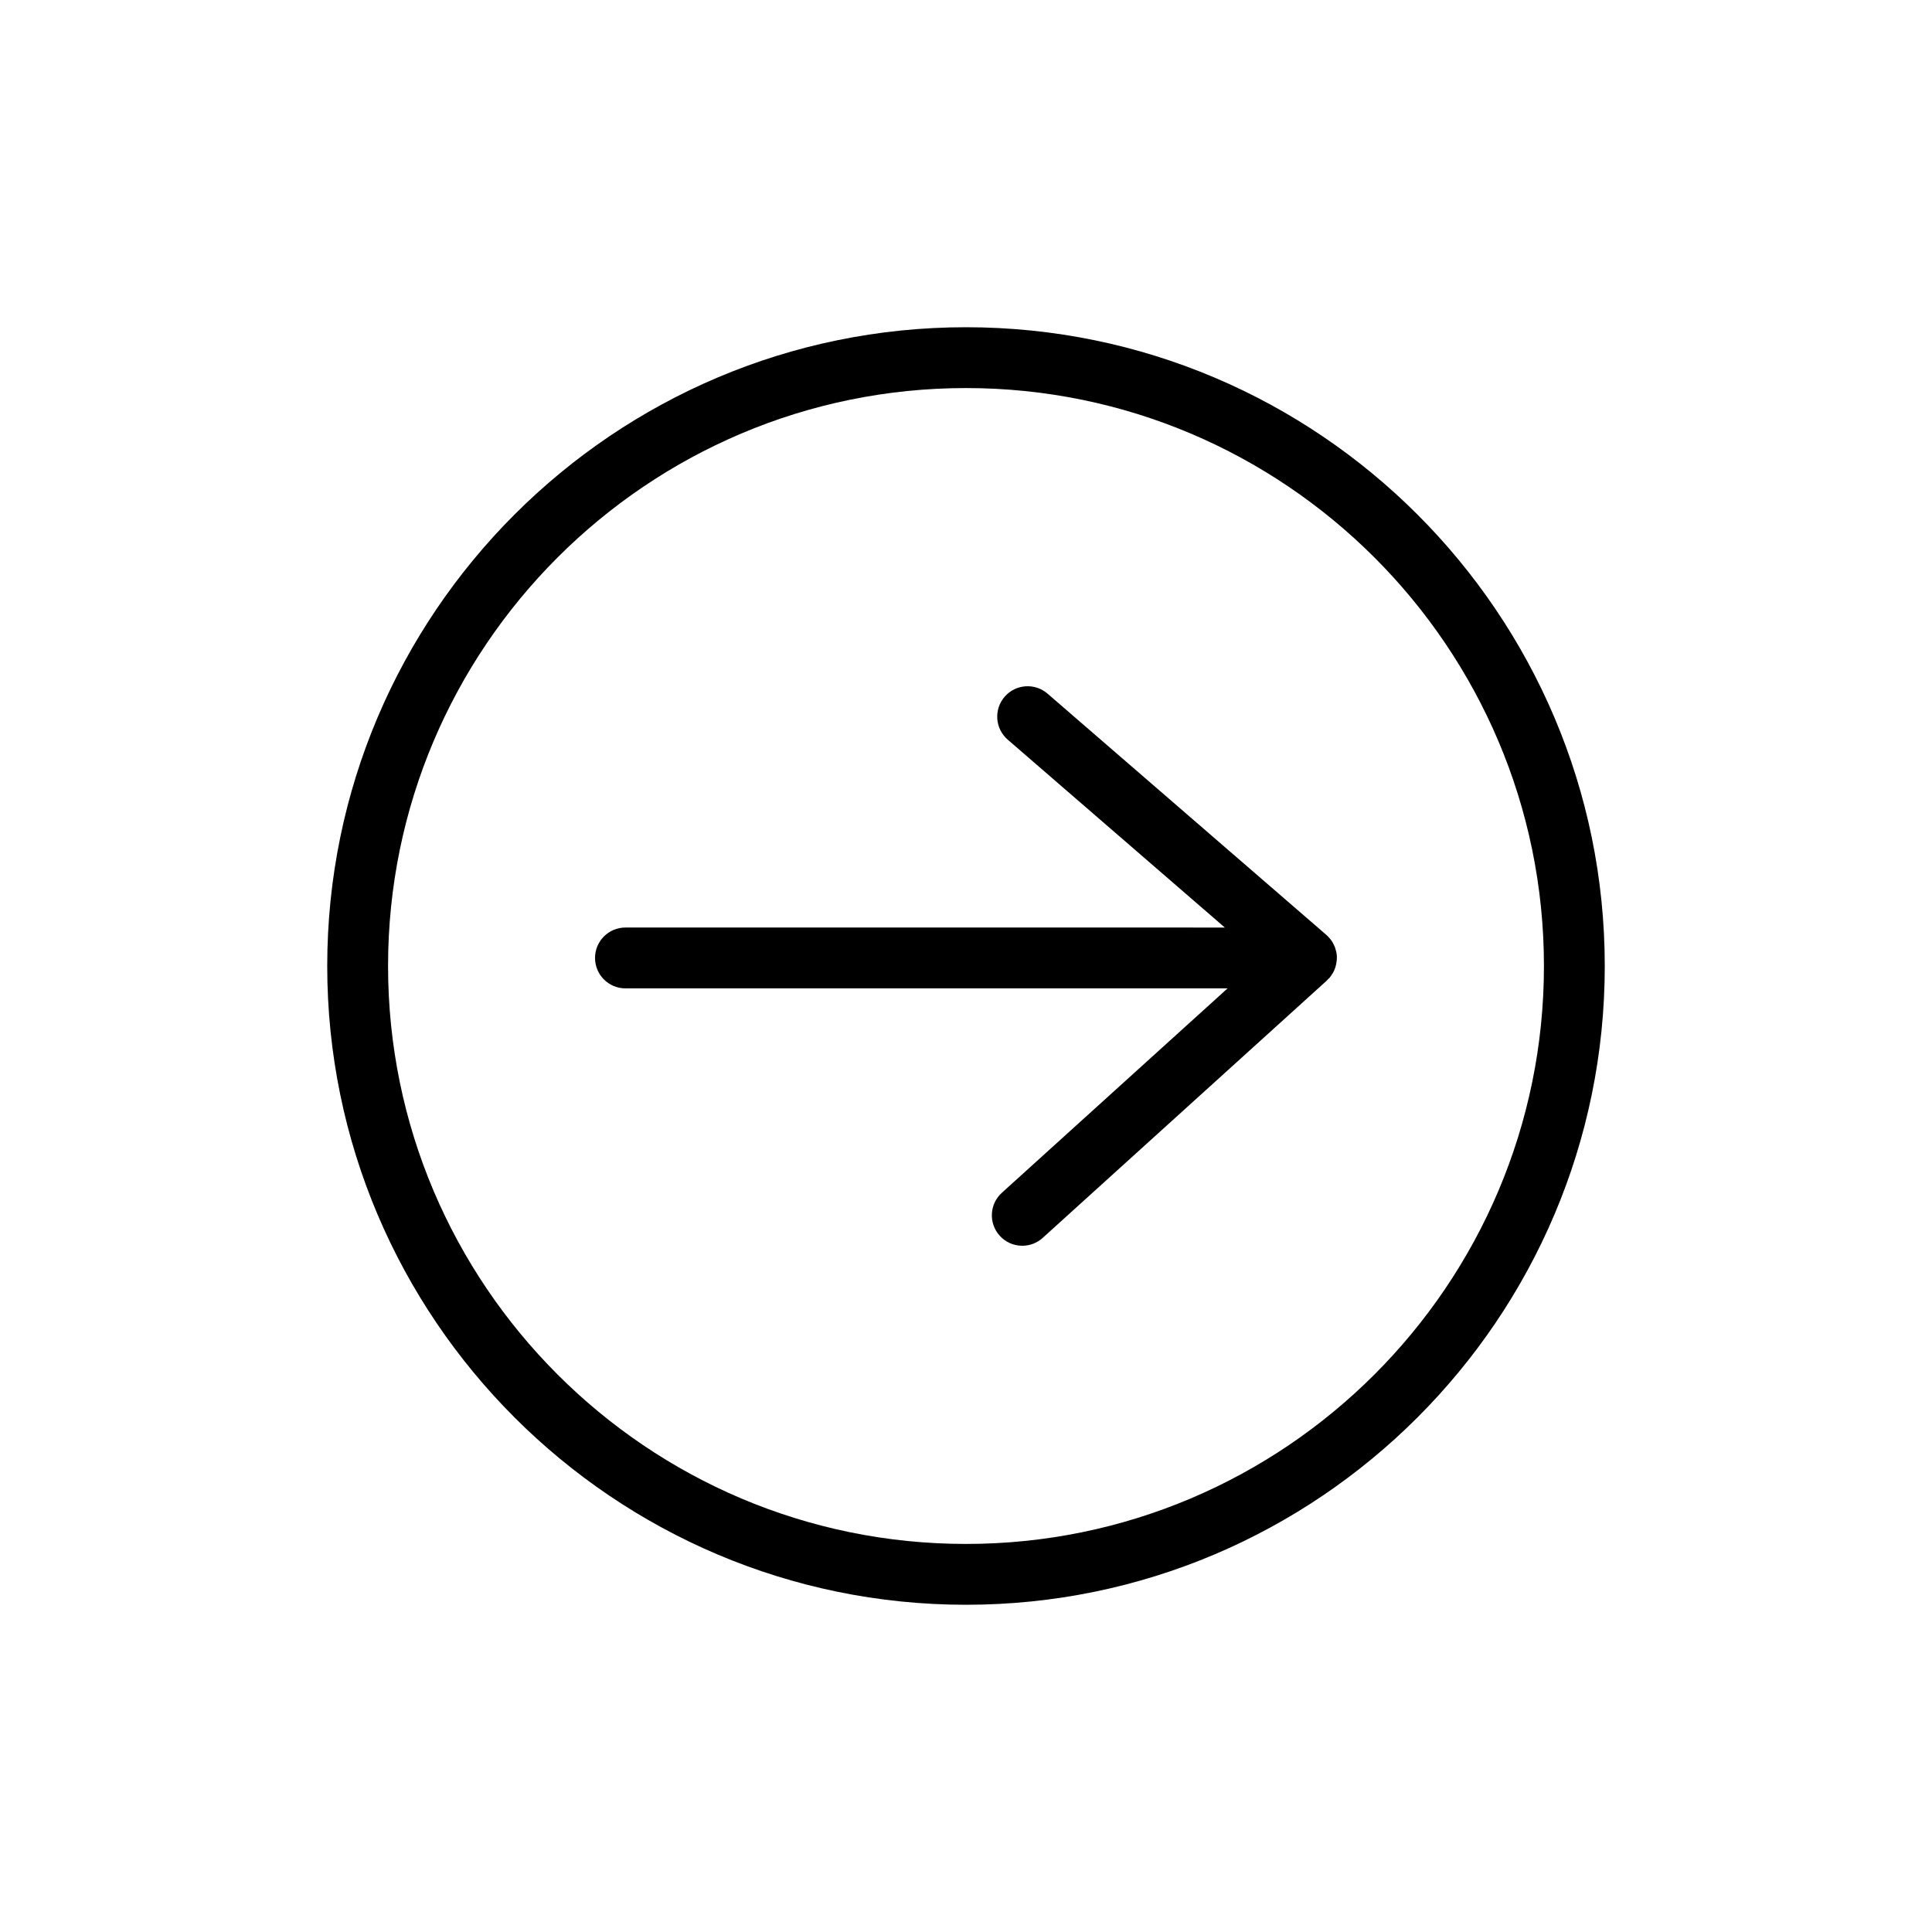
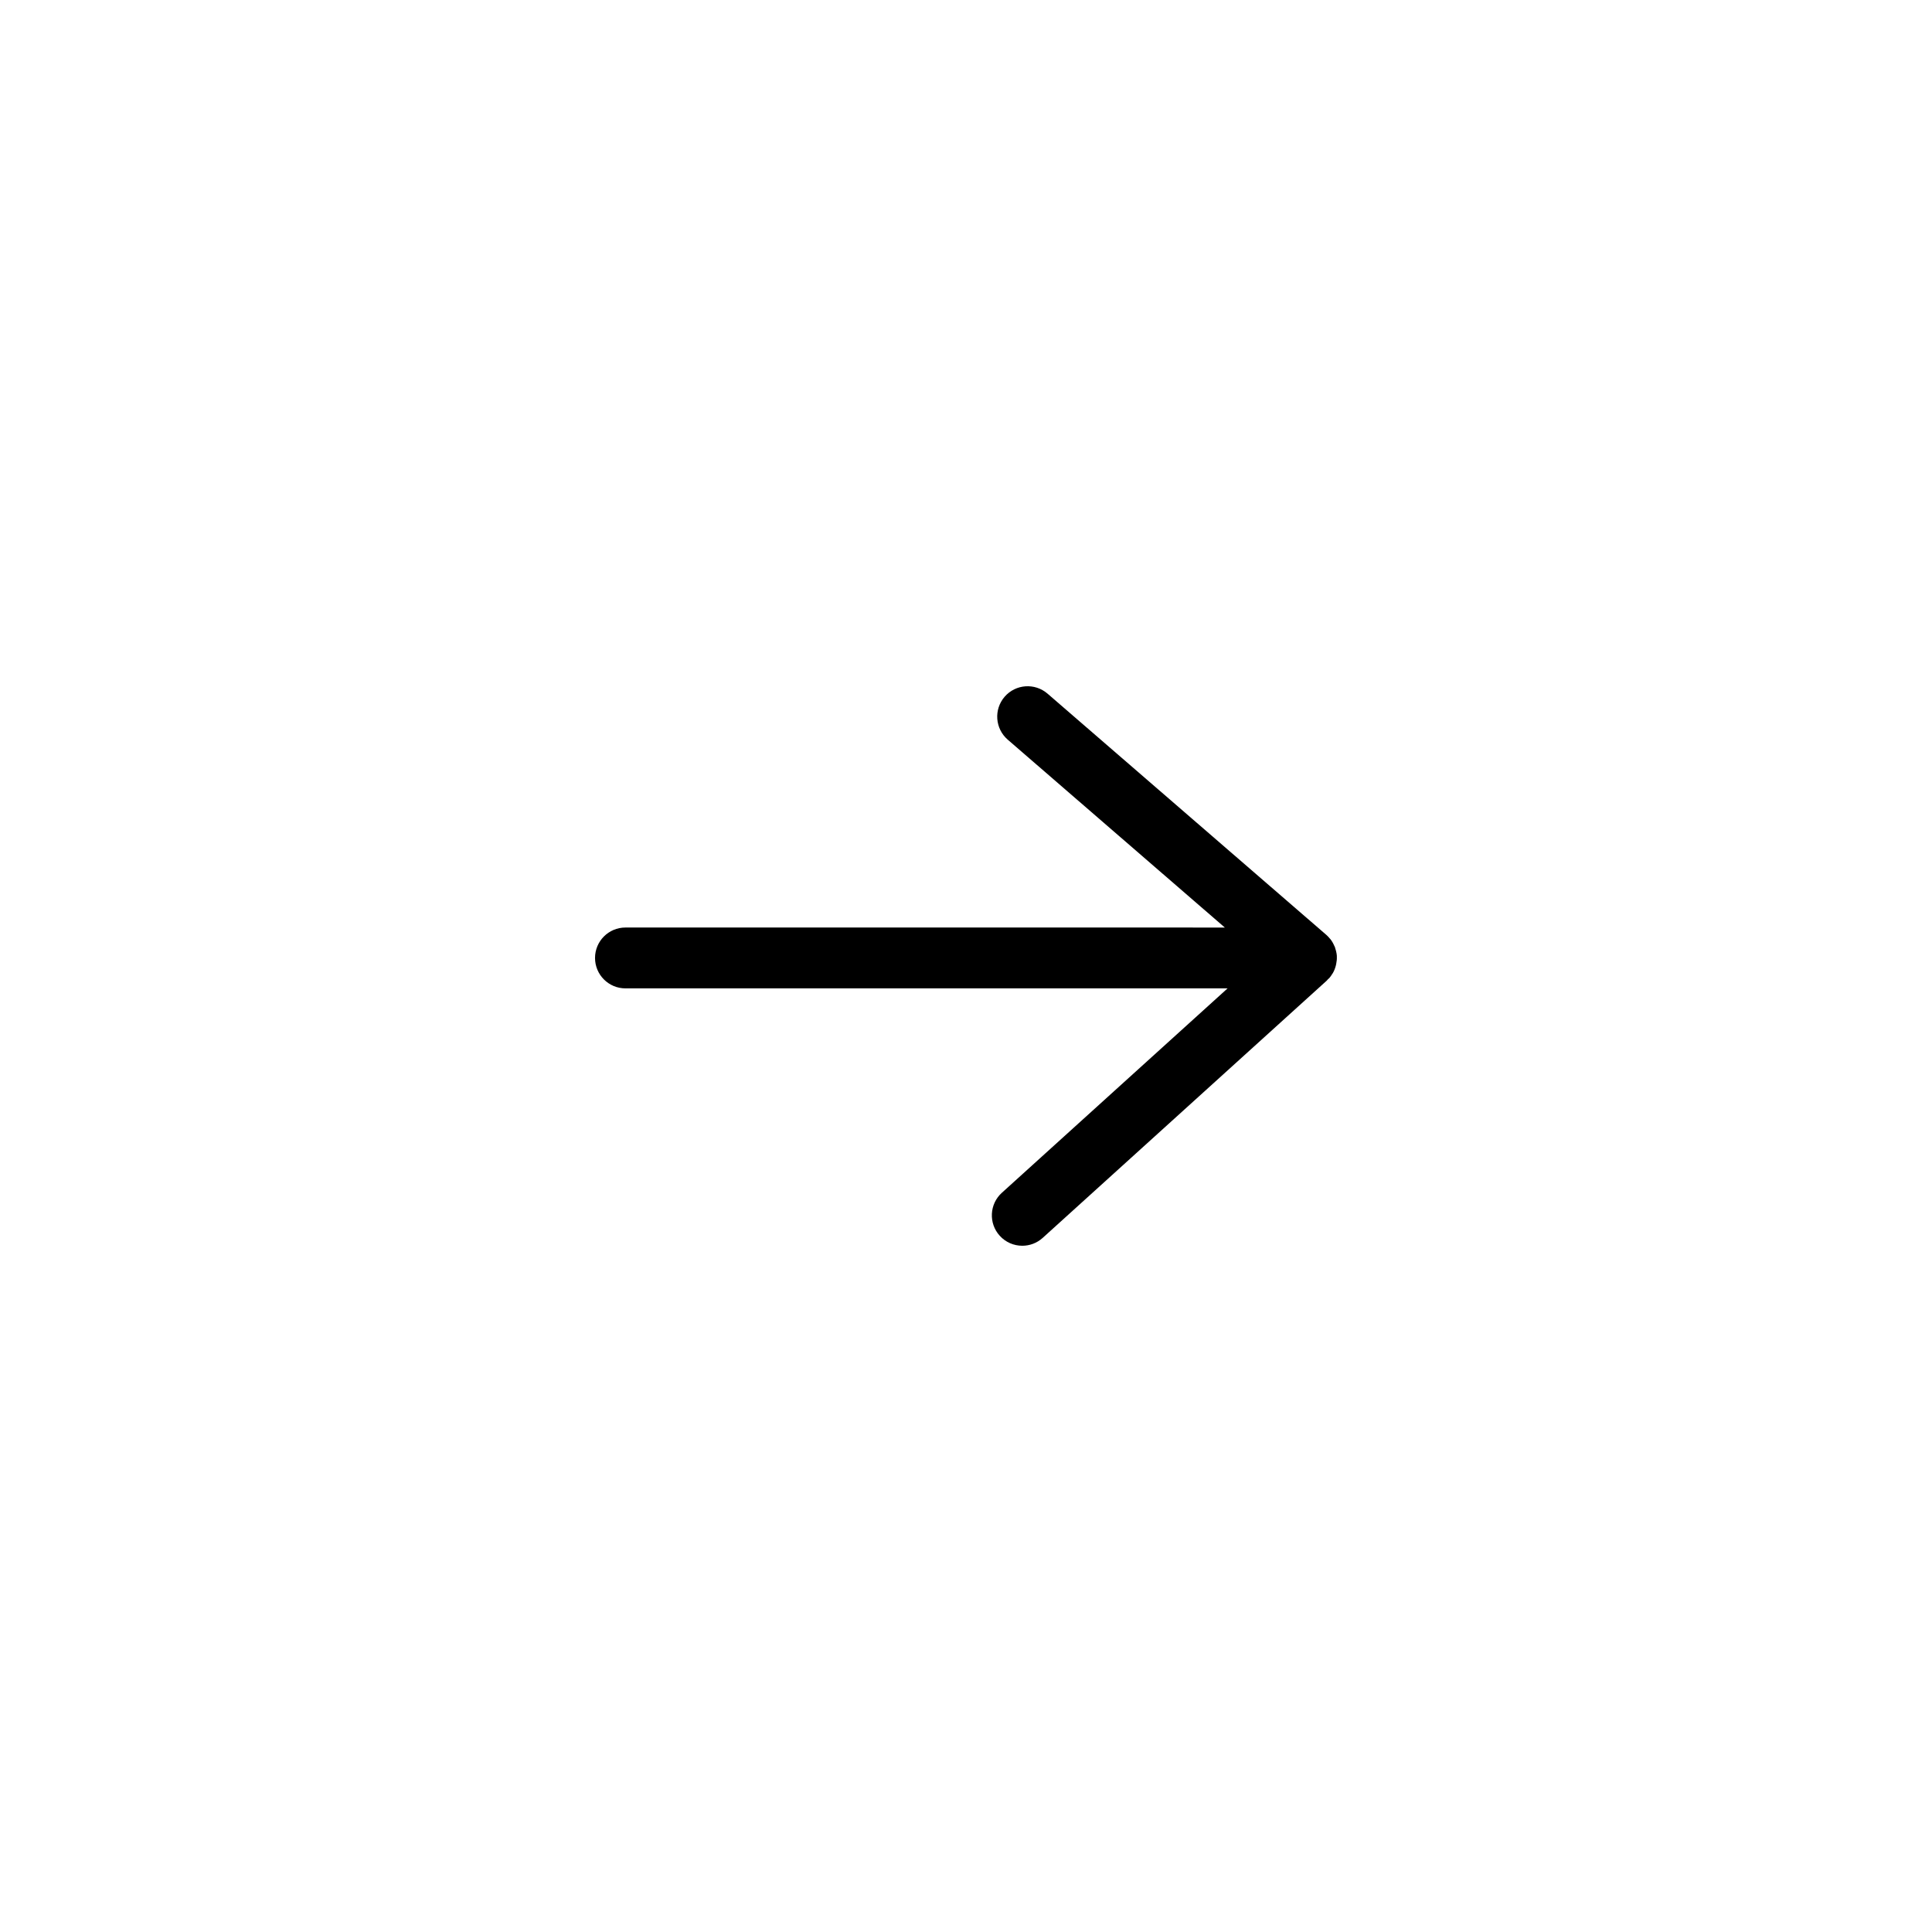
<svg xmlns="http://www.w3.org/2000/svg" fill="#000000" width="800px" height="800px" version="1.1" viewBox="144 144 512 512">
  <g>
    <path d="m309.76 405.93h159.56l-59.82 54.172c-3.301 2.988-3.551 8.086-0.559 11.387 1.586 1.758 3.777 2.648 5.981 2.648 1.93 0 3.863-0.691 5.406-2.086l75.316-68.211c0.09-0.082 0.137-0.188 0.223-0.273 0.152-0.152 0.324-0.266 0.465-0.43 0.281-0.328 0.508-0.68 0.73-1.039 0.047-0.07 0.105-0.137 0.152-0.211 0.363-0.625 0.609-1.285 0.789-1.965 0.039-0.152 0.07-0.309 0.102-0.457 0.137-0.664 0.207-1.336 0.172-2.004 0-0.047 0.004-0.09 0.004-0.137-0.051-0.715-0.223-1.414-0.457-2.098-0.031-0.086-0.023-0.176-0.055-0.258-0.031-0.074-0.086-0.133-0.121-0.207-0.277-0.656-0.613-1.289-1.066-1.863-0.051-0.066-0.121-0.121-0.172-0.18-0.277-0.328-0.555-0.656-0.891-0.941l-73.91-63.953c-3.371-2.906-8.457-2.543-11.371 0.82-2.91 3.367-2.543 8.457 0.82 11.371l57.535 49.793-158.84-0.004c-4.453 0-8.062 3.606-8.062 8.062 0 4.453 3.609 8.062 8.062 8.062z" />
-     <path d="m400 569.28c93.34 0 169.28-75.938 169.28-169.28-0.004-93.34-75.941-169.28-169.28-169.28-93.344 0-169.28 75.938-169.28 169.28 0 93.34 75.938 169.28 169.28 169.28zm0-322.44c84.453 0 153.16 68.703 153.16 153.16 0 84.457-68.703 153.16-153.16 153.16-84.457 0-153.16-68.703-153.16-153.16 0-84.457 68.703-153.16 153.16-153.16z" />
  </g>
</svg>